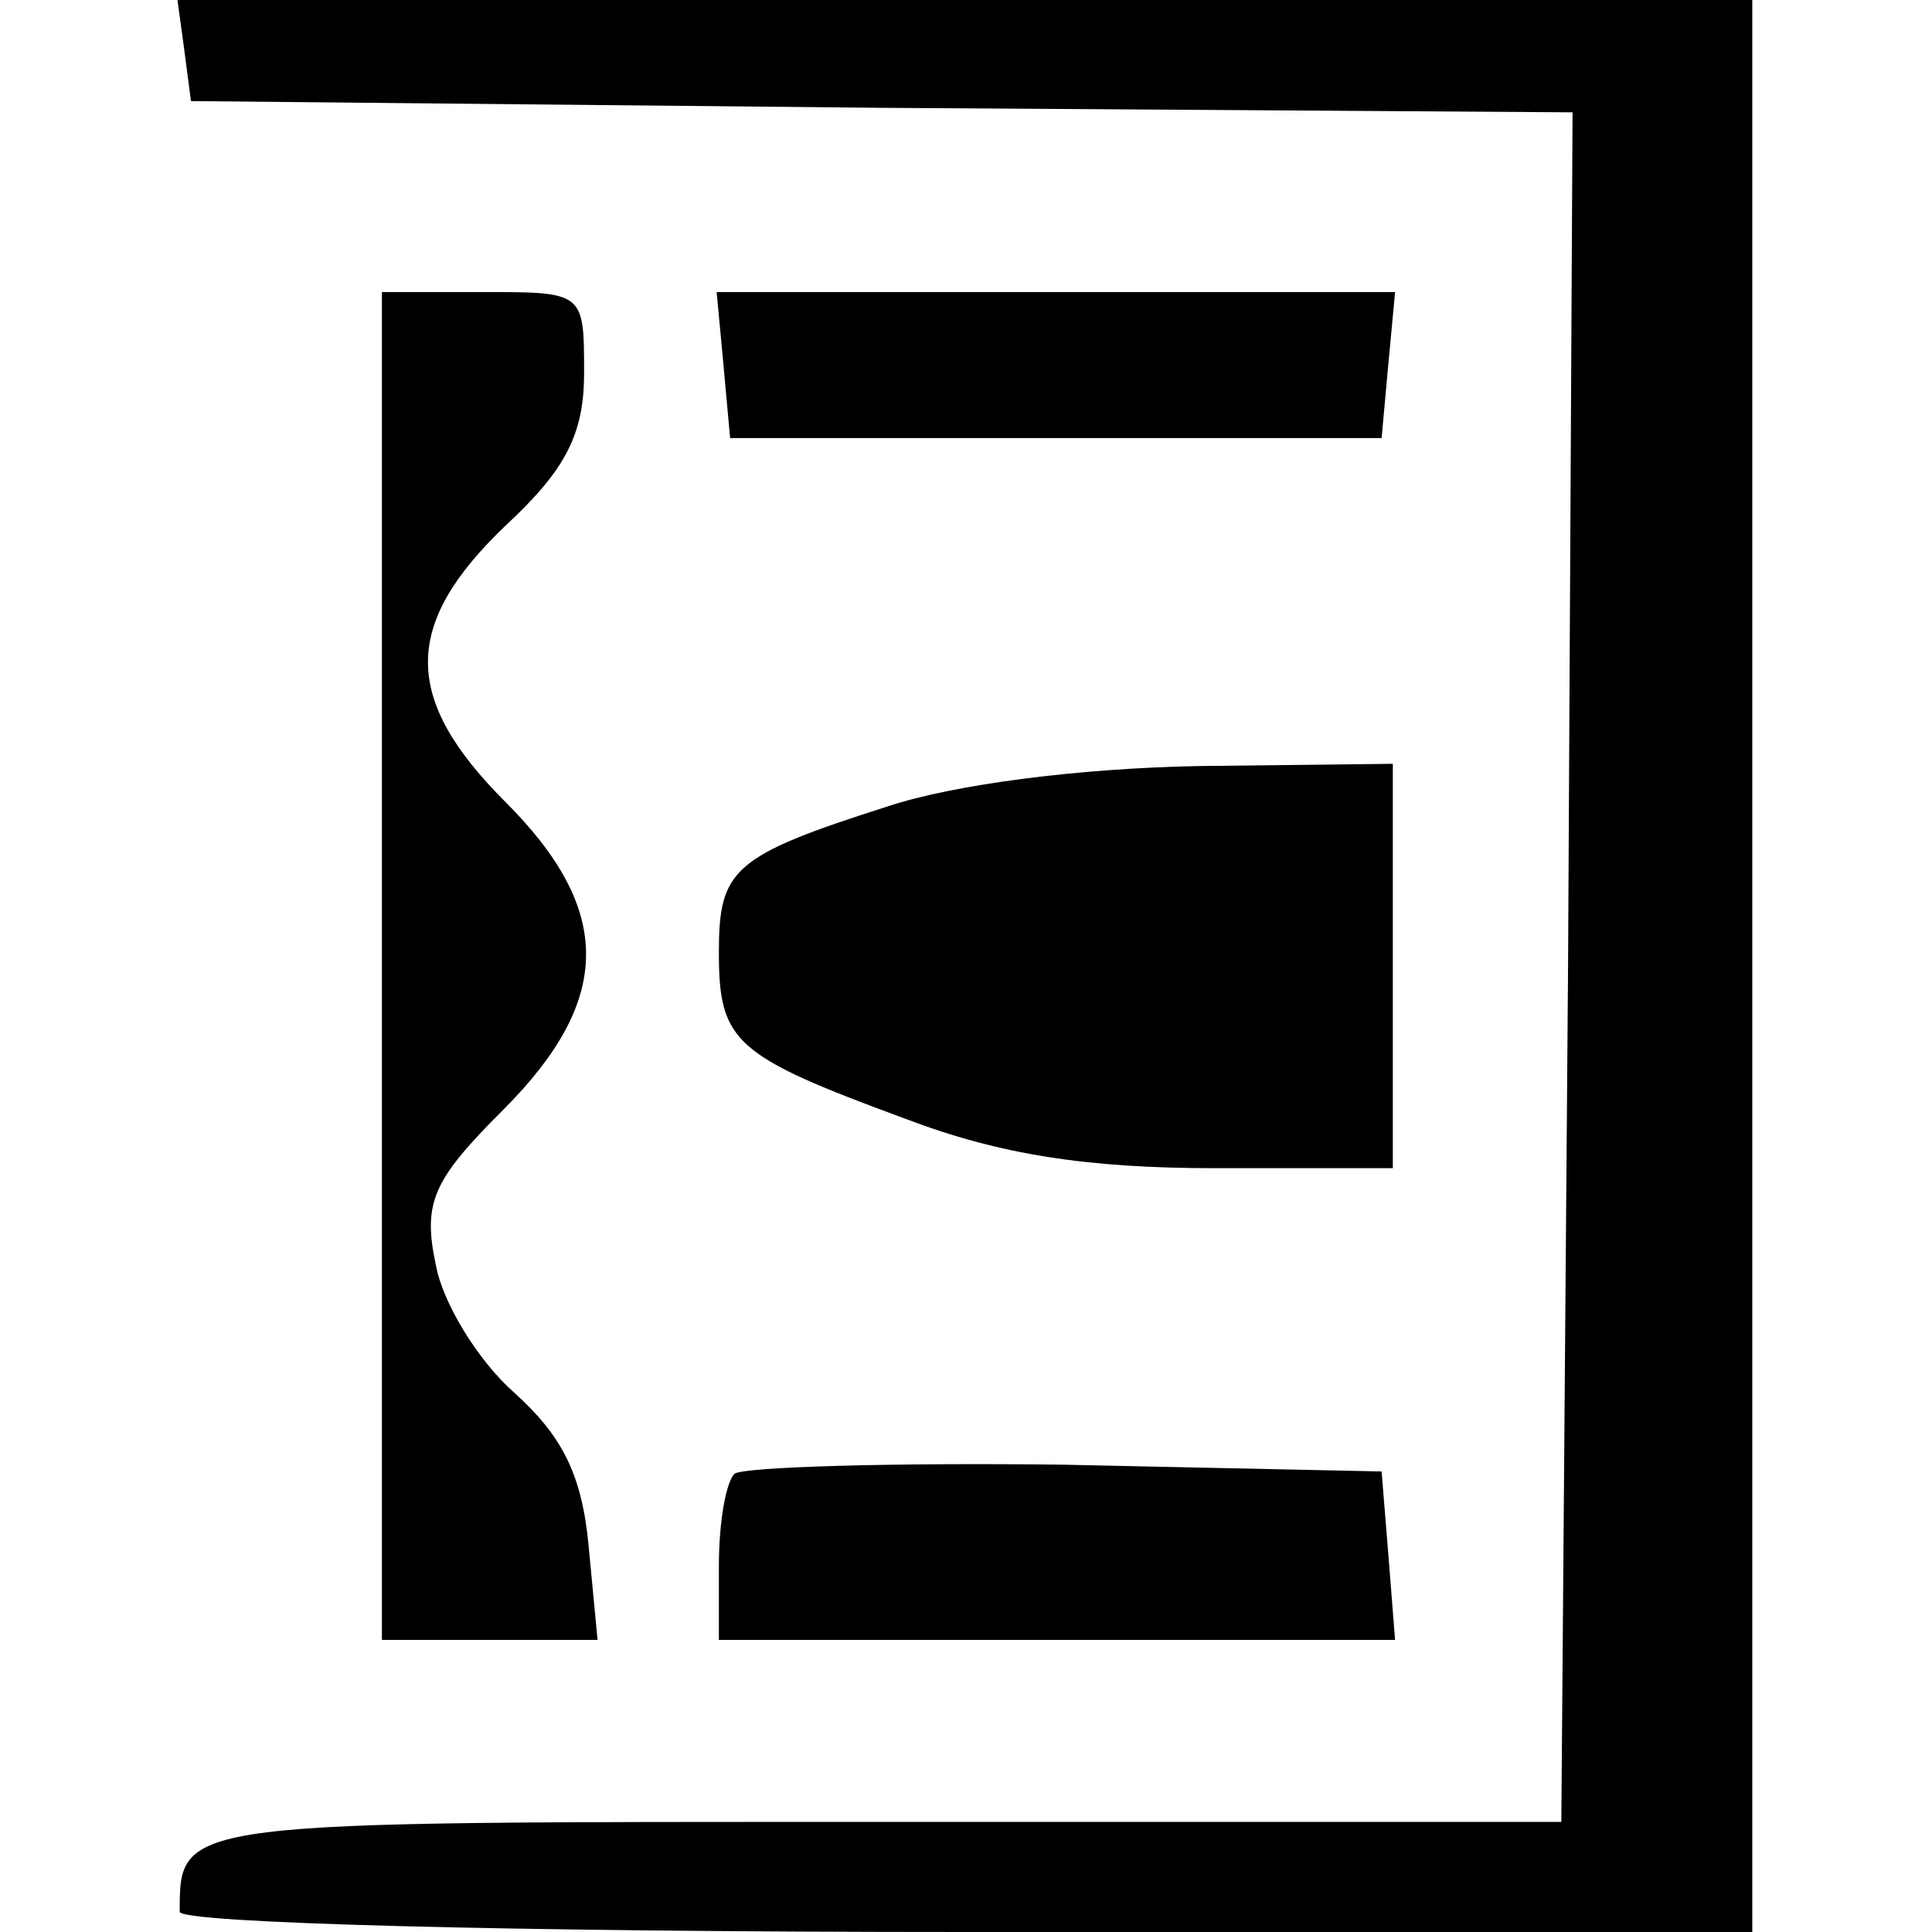
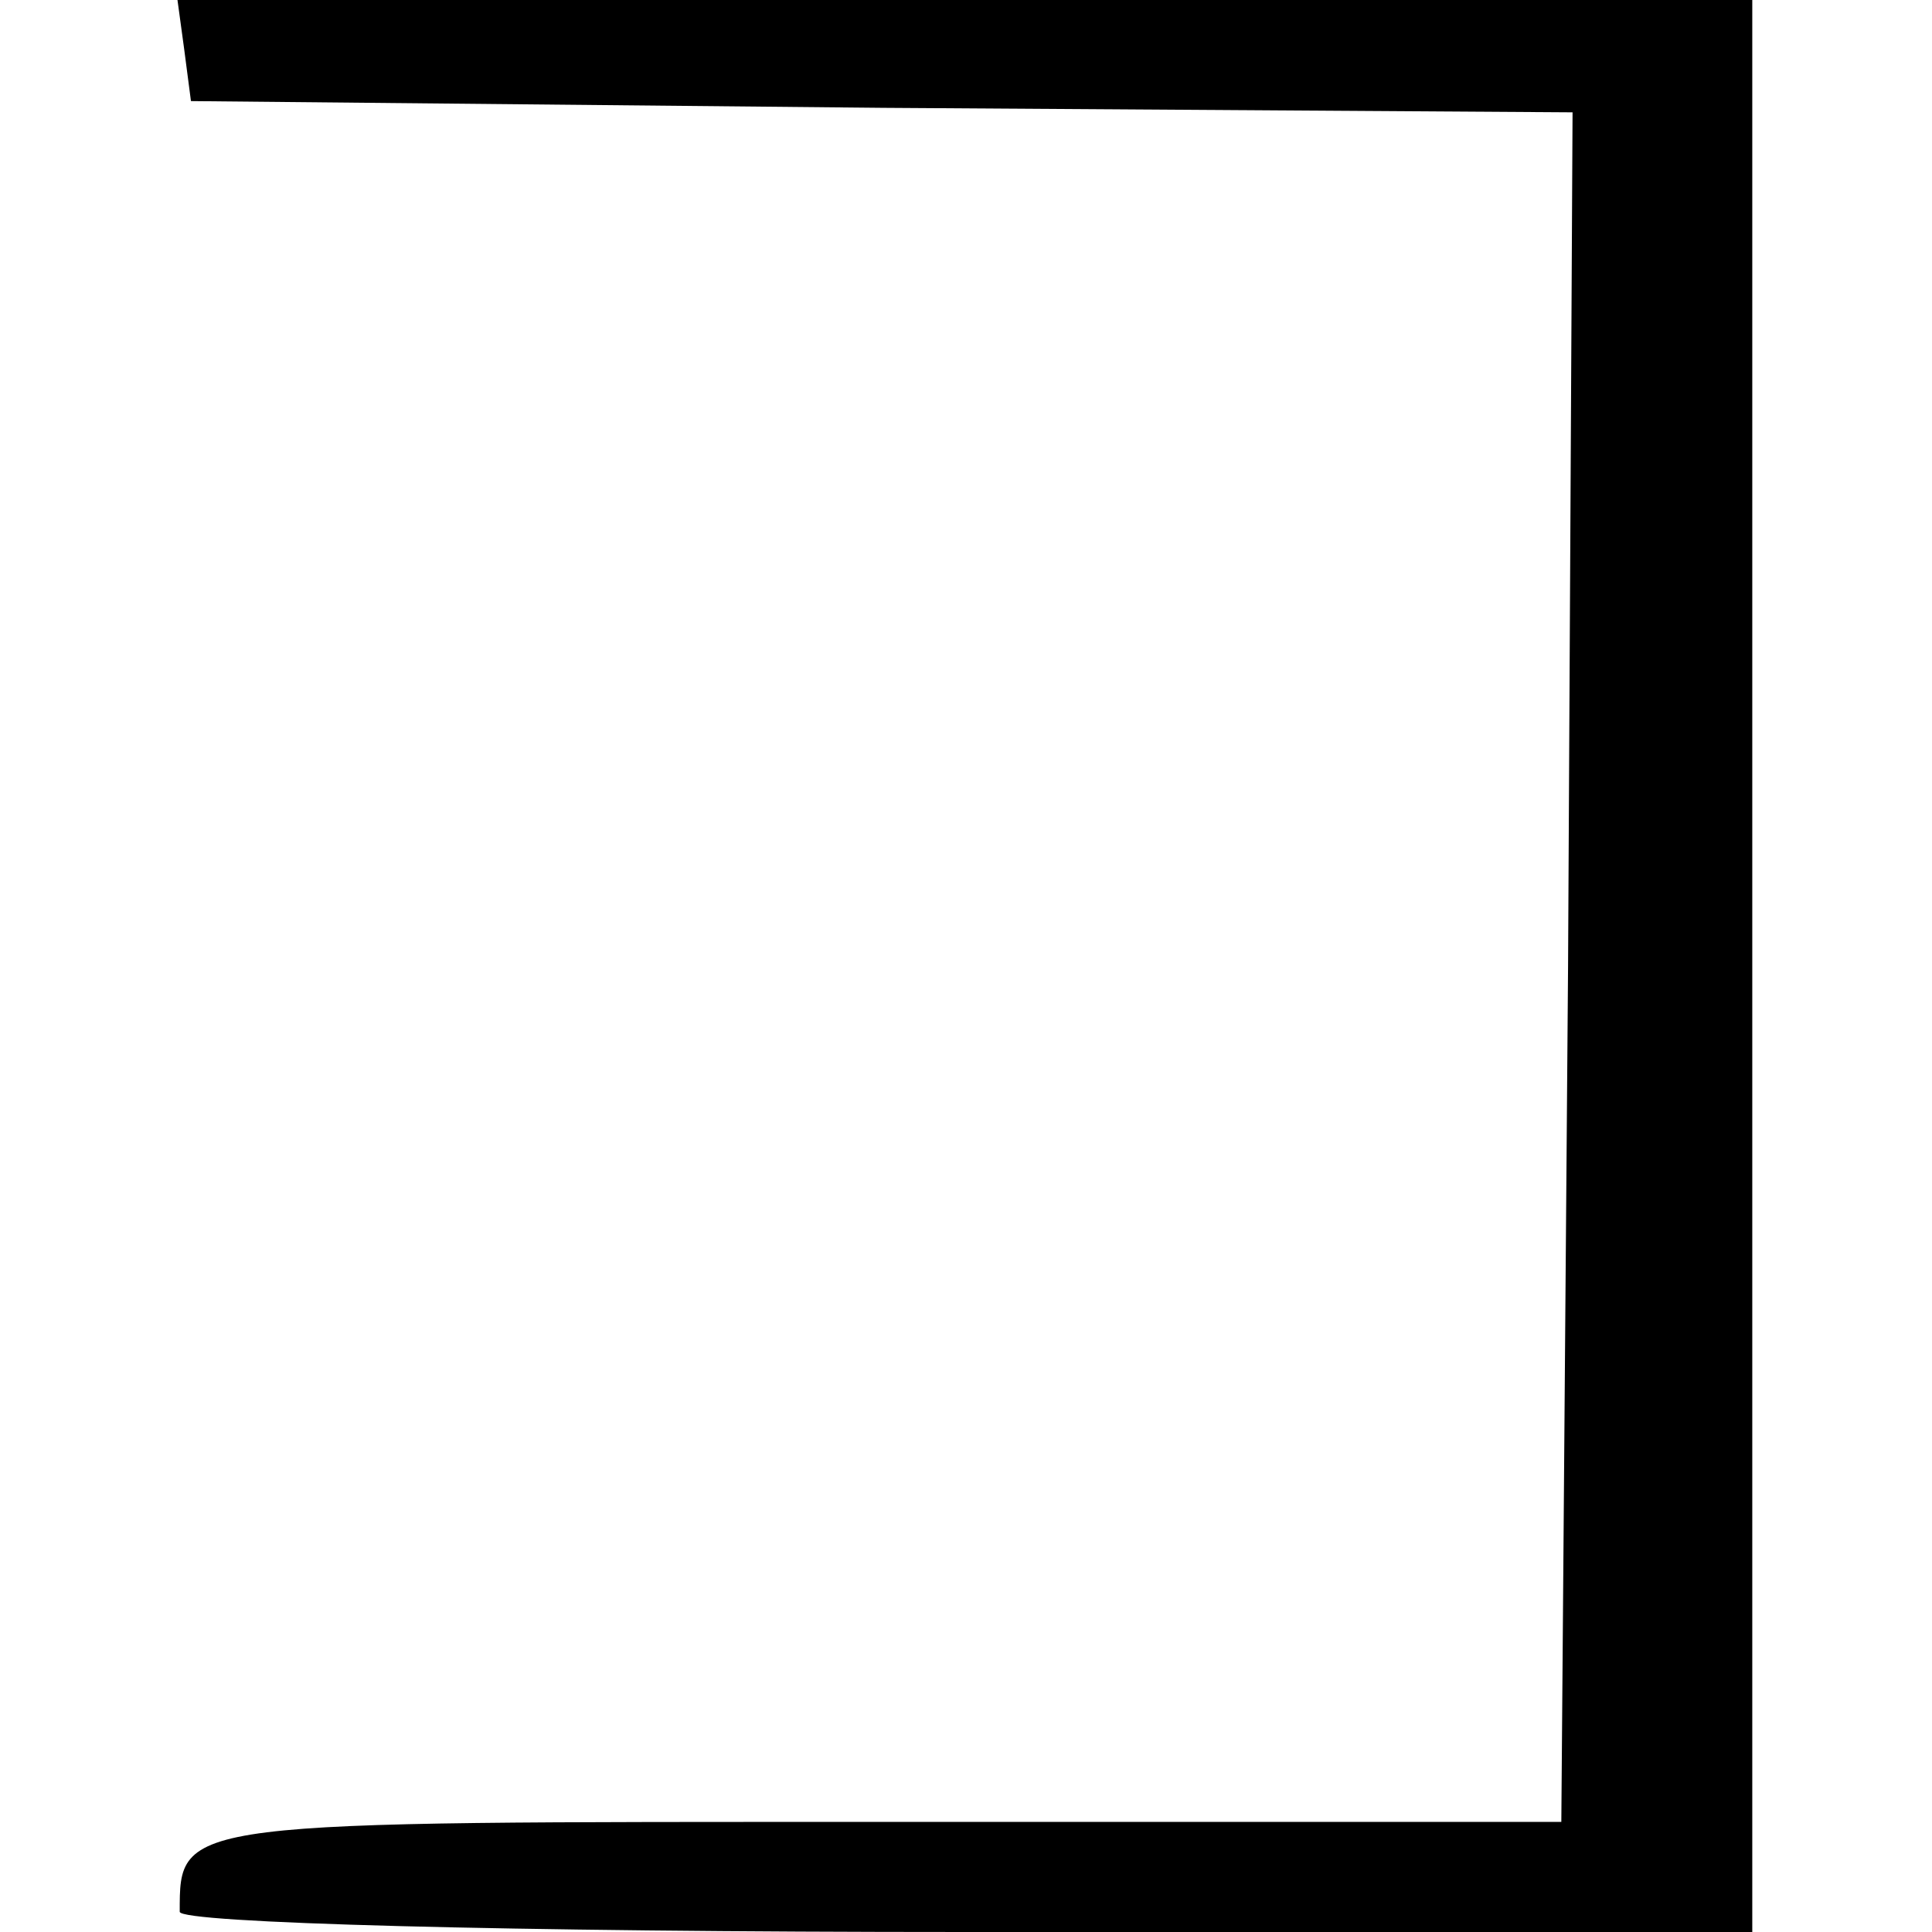
<svg xmlns="http://www.w3.org/2000/svg" version="1.0" width="86pt" height="86pt" viewBox="0 0 86 86" preserveAspectRatio="xMidYMid meet">
  <g transform="translate(0,86) scale(0.1,-0.1)" fill="#000000" stroke="none">
    <path d="M82 838 l3 -23 308 -3 307 -2 -2 -380 -3 -381 -302 0 c-314 0 -313 1 -313 -40 0 -5 144 -9 350 -9 l350 0 0 430 0 430 -351 0 -350 0 3 -22z" />
-     <path d="M170 430 l0 -300 48 0 48 0 -4 42 c-3 32 -12 49 -33 68 -16 14 -32 40 -35 57 -6 28 -1 38 30 69 49 49 49 89 1 137 -46 46 -46 79 0 123 27 25 35 41 35 68 0 36 0 36 -45 36 l-45 0 0 -300z" />
-     <path d="M322 698 l3 -33 145 0 145 0 3 33 3 32 -151 0 -151 0 3 -32z" />
-     <path d="M395 501 c-69 -22 -75 -28 -75 -65 0 -40 7 -46 83 -74 42 -16 81 -22 138 -22 l79 0 0 90 0 90 -87 -1 c-52 -1 -108 -8 -138 -18z" />
-     <path d="M327 204 c-4 -4 -7 -22 -7 -41 l0 -33 151 0 150 0 -3 38 -3 37 -141 3 c-77 1 -143 -1 -147 -4z" />
  </g>
</svg>